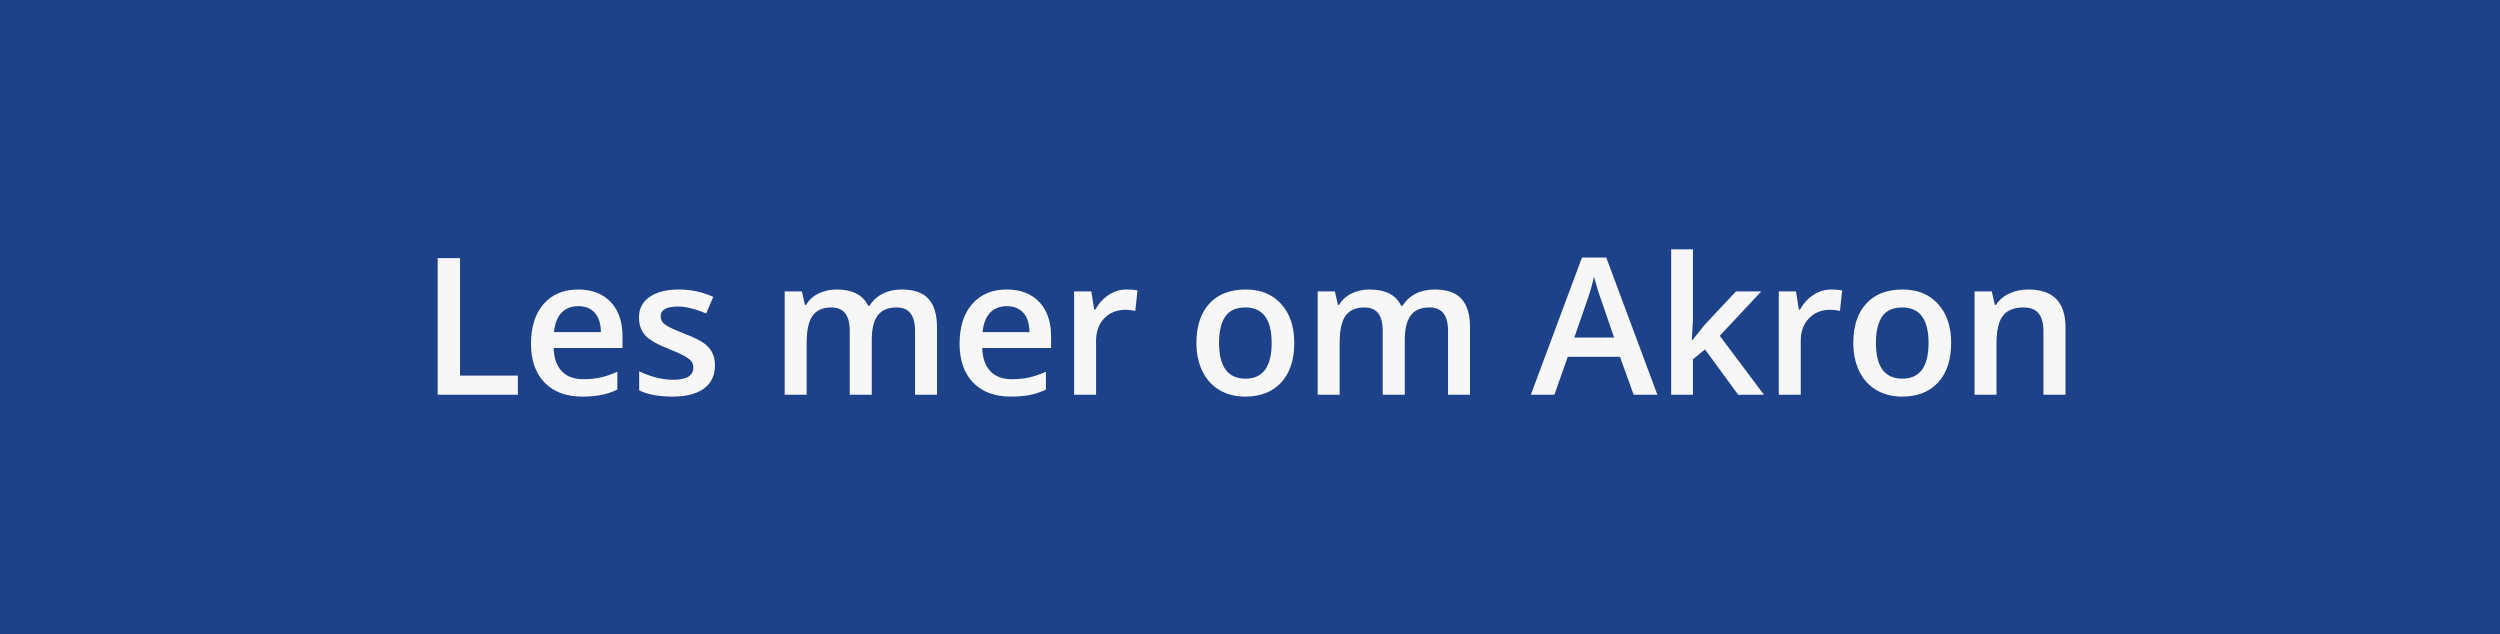
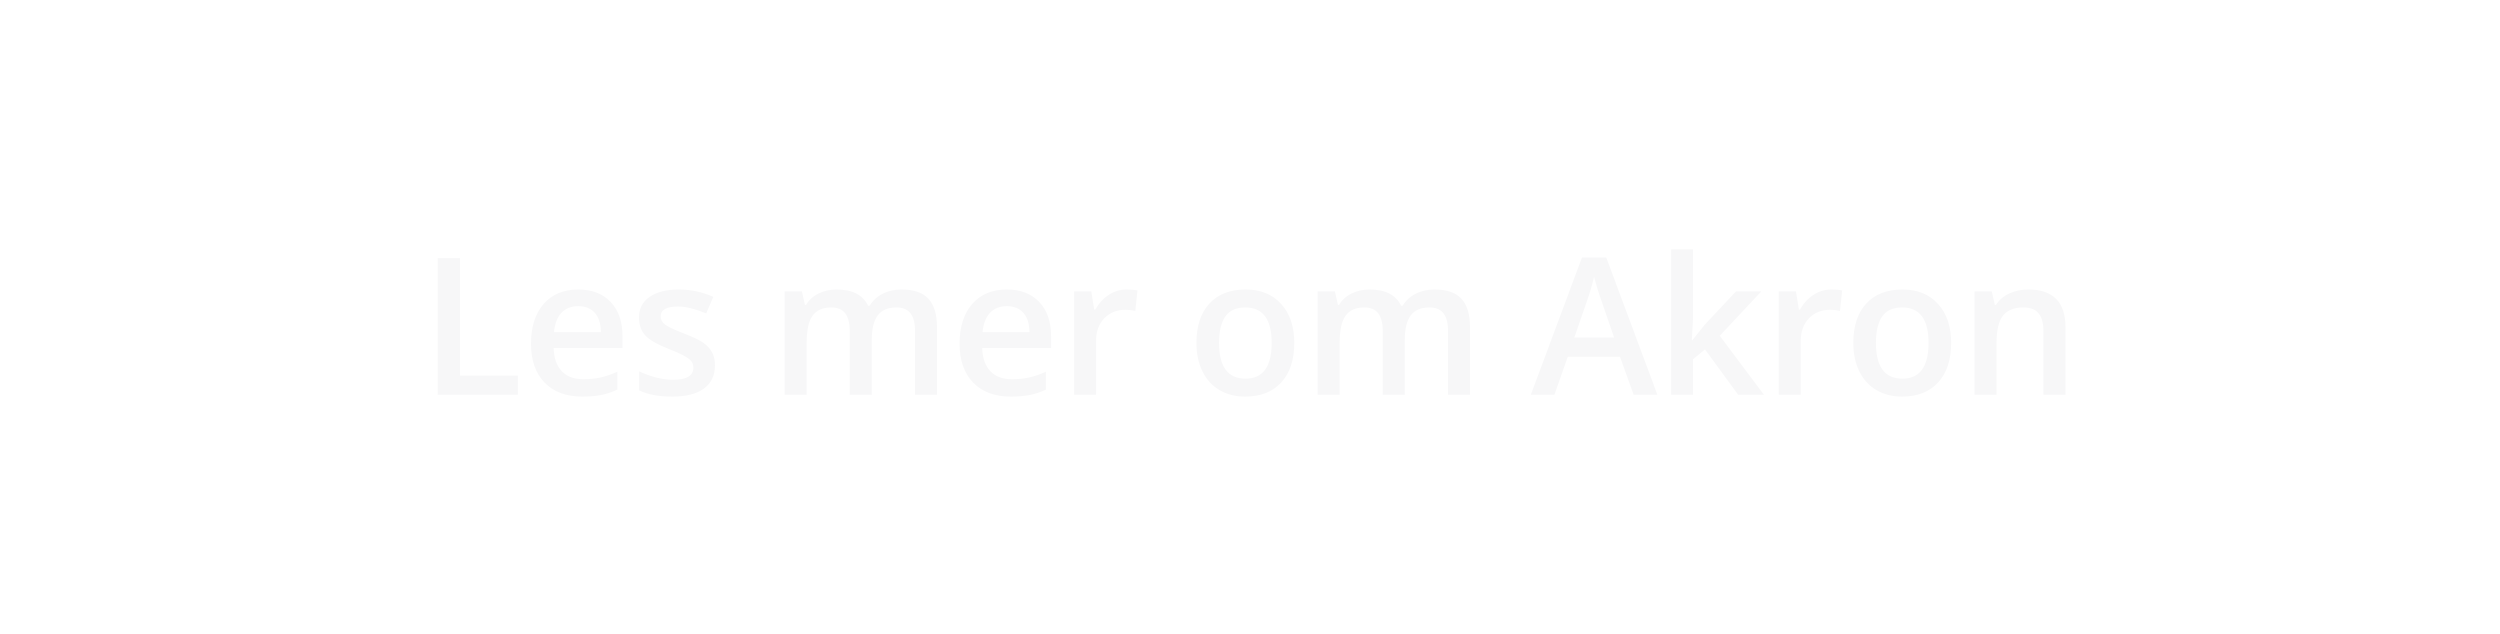
<svg xmlns="http://www.w3.org/2000/svg" width="209" height="53" viewBox="0 0 209 53" fill="none">
-   <rect width="209" height="53" fill="#1D428A" />
  <path d="M36.591 33V21.578H38.458V31.398H43.294V33H36.591ZM48.681 33.156C47.337 33.156 46.285 32.766 45.524 31.984C44.769 31.198 44.392 30.117 44.392 28.742C44.392 27.331 44.743 26.221 45.446 25.414C46.149 24.607 47.115 24.203 48.345 24.203C49.485 24.203 50.386 24.549 51.048 25.242C51.709 25.935 52.04 26.888 52.04 28.102V29.094H46.282C46.308 29.932 46.535 30.578 46.962 31.031C47.389 31.479 47.99 31.703 48.767 31.703C49.277 31.703 49.751 31.656 50.188 31.562C50.631 31.463 51.105 31.302 51.61 31.078V32.57C51.162 32.784 50.709 32.935 50.251 33.023C49.793 33.112 49.269 33.156 48.681 33.156ZM48.345 25.594C47.761 25.594 47.293 25.779 46.938 26.148C46.59 26.518 46.381 27.057 46.313 27.766H50.235C50.225 27.052 50.053 26.513 49.72 26.148C49.386 25.779 48.928 25.594 48.345 25.594ZM59.771 30.539C59.771 31.383 59.463 32.031 58.849 32.484C58.234 32.932 57.354 33.156 56.208 33.156C55.057 33.156 54.133 32.982 53.435 32.633V31.047C54.45 31.516 55.396 31.75 56.271 31.75C57.401 31.75 57.966 31.409 57.966 30.727C57.966 30.508 57.903 30.326 57.778 30.18C57.653 30.034 57.448 29.883 57.161 29.727C56.875 29.57 56.476 29.393 55.966 29.195C54.971 28.81 54.297 28.424 53.943 28.039C53.593 27.654 53.419 27.154 53.419 26.539C53.419 25.799 53.716 25.227 54.31 24.82C54.909 24.409 55.721 24.203 56.747 24.203C57.763 24.203 58.724 24.409 59.63 24.82L59.036 26.203C58.104 25.818 57.32 25.625 56.685 25.625C55.716 25.625 55.232 25.901 55.232 26.453C55.232 26.724 55.357 26.953 55.607 27.141C55.862 27.328 56.414 27.586 57.263 27.914C57.976 28.19 58.495 28.443 58.818 28.672C59.14 28.901 59.38 29.167 59.536 29.469C59.693 29.766 59.771 30.122 59.771 30.539ZM72.88 33H71.037V27.672C71.037 27.01 70.912 26.518 70.662 26.195C70.412 25.867 70.021 25.703 69.49 25.703C68.781 25.703 68.26 25.935 67.927 26.398C67.599 26.857 67.435 27.622 67.435 28.695V33H65.599V24.359H67.037L67.294 25.492H67.388C67.628 25.081 67.974 24.763 68.427 24.539C68.885 24.315 69.388 24.203 69.935 24.203C71.263 24.203 72.143 24.656 72.576 25.562H72.701C72.956 25.135 73.315 24.802 73.779 24.562C74.242 24.323 74.773 24.203 75.373 24.203C76.404 24.203 77.154 24.463 77.623 24.984C78.097 25.505 78.333 26.299 78.333 27.367V33H76.498V27.672C76.498 27.01 76.37 26.518 76.115 26.195C75.865 25.867 75.474 25.703 74.943 25.703C74.229 25.703 73.706 25.927 73.373 26.375C73.044 26.818 72.88 27.5 72.88 28.422V33ZM84.509 33.156C83.166 33.156 82.114 32.766 81.353 31.984C80.598 31.198 80.22 30.117 80.22 28.742C80.22 27.331 80.572 26.221 81.275 25.414C81.978 24.607 82.944 24.203 84.173 24.203C85.314 24.203 86.215 24.549 86.877 25.242C87.538 25.935 87.869 26.888 87.869 28.102V29.094H82.111C82.137 29.932 82.364 30.578 82.791 31.031C83.218 31.479 83.819 31.703 84.595 31.703C85.106 31.703 85.58 31.656 86.017 31.562C86.46 31.463 86.934 31.302 87.439 31.078V32.57C86.991 32.784 86.538 32.935 86.08 33.023C85.621 33.112 85.098 33.156 84.509 33.156ZM84.173 25.594C83.59 25.594 83.121 25.779 82.767 26.148C82.418 26.518 82.21 27.057 82.142 27.766H86.064C86.054 27.052 85.882 26.513 85.548 26.148C85.215 25.779 84.757 25.594 84.173 25.594ZM94.177 24.203C94.547 24.203 94.852 24.229 95.092 24.281L94.912 25.992C94.651 25.93 94.381 25.898 94.099 25.898C93.365 25.898 92.769 26.138 92.31 26.617C91.857 27.096 91.631 27.719 91.631 28.484V33H89.795V24.359H91.232L91.474 25.883H91.568C91.855 25.367 92.227 24.958 92.685 24.656C93.149 24.354 93.646 24.203 94.177 24.203ZM108.201 28.664C108.201 30.076 107.839 31.177 107.115 31.969C106.391 32.76 105.384 33.156 104.092 33.156C103.285 33.156 102.571 32.974 101.951 32.609C101.331 32.245 100.855 31.721 100.522 31.039C100.188 30.357 100.022 29.565 100.022 28.664C100.022 27.263 100.381 26.169 101.1 25.383C101.818 24.596 102.831 24.203 104.139 24.203C105.389 24.203 106.378 24.607 107.107 25.414C107.837 26.216 108.201 27.299 108.201 28.664ZM101.912 28.664C101.912 30.659 102.649 31.656 104.123 31.656C105.581 31.656 106.311 30.659 106.311 28.664C106.311 26.69 105.576 25.703 104.107 25.703C103.337 25.703 102.777 25.958 102.428 26.469C102.084 26.979 101.912 27.711 101.912 28.664ZM117.44 33H115.596V27.672C115.596 27.01 115.471 26.518 115.221 26.195C114.971 25.867 114.58 25.703 114.049 25.703C113.341 25.703 112.82 25.935 112.487 26.398C112.158 26.857 111.994 27.622 111.994 28.695V33H110.158V24.359H111.596L111.854 25.492H111.947C112.187 25.081 112.533 24.763 112.987 24.539C113.445 24.315 113.947 24.203 114.494 24.203C115.822 24.203 116.703 24.656 117.135 25.562H117.26C117.515 25.135 117.875 24.802 118.338 24.562C118.802 24.323 119.333 24.203 119.932 24.203C120.963 24.203 121.713 24.463 122.182 24.984C122.656 25.505 122.893 26.299 122.893 27.367V33H121.057V27.672C121.057 27.01 120.929 26.518 120.674 26.195C120.424 25.867 120.033 25.703 119.502 25.703C118.789 25.703 118.265 25.927 117.932 26.375C117.604 26.818 117.44 27.5 117.44 28.422V33ZM136.573 33L135.432 29.828H131.065L129.948 33H127.979L132.252 21.531H134.284L138.557 33H136.573ZM134.94 28.219L133.87 25.109C133.792 24.901 133.682 24.573 133.542 24.125C133.406 23.677 133.312 23.349 133.26 23.141C133.12 23.781 132.914 24.482 132.643 25.242L131.612 28.219H134.94ZM141.483 28.438L142.522 27.141L145.132 24.359H147.249L143.772 28.07L147.467 33H145.311L142.538 29.211L141.53 30.039V33H139.71V20.844H141.53V26.773L141.436 28.438H141.483ZM153.089 24.203C153.459 24.203 153.763 24.229 154.003 24.281L153.823 25.992C153.563 25.93 153.292 25.898 153.011 25.898C152.276 25.898 151.68 26.138 151.222 26.617C150.768 27.096 150.542 27.719 150.542 28.484V33H148.706V24.359H150.143L150.386 25.883H150.479C150.766 25.367 151.138 24.958 151.597 24.656C152.06 24.354 152.557 24.203 153.089 24.203ZM163.116 28.664C163.116 30.076 162.754 31.177 162.03 31.969C161.306 32.76 160.299 33.156 159.007 33.156C158.2 33.156 157.486 32.974 156.866 32.609C156.246 32.245 155.77 31.721 155.437 31.039C155.103 30.357 154.937 29.565 154.937 28.664C154.937 27.263 155.296 26.169 156.015 25.383C156.733 24.596 157.746 24.203 159.054 24.203C160.304 24.203 161.293 24.607 162.022 25.414C162.752 26.216 163.116 27.299 163.116 28.664ZM156.827 28.664C156.827 30.659 157.564 31.656 159.038 31.656C160.496 31.656 161.226 30.659 161.226 28.664C161.226 26.69 160.491 25.703 159.022 25.703C158.252 25.703 157.692 25.958 157.343 26.469C156.999 26.979 156.827 27.711 156.827 28.664ZM172.675 33H170.831V27.688C170.831 27.021 170.696 26.523 170.425 26.195C170.159 25.867 169.735 25.703 169.152 25.703C168.376 25.703 167.808 25.932 167.448 26.391C167.089 26.849 166.909 27.617 166.909 28.695V33H165.073V24.359H166.511L166.769 25.492H166.863C167.123 25.081 167.493 24.763 167.972 24.539C168.451 24.315 168.982 24.203 169.566 24.203C171.639 24.203 172.675 25.258 172.675 27.367V33Z" fill="#F7F7F8" />
</svg>